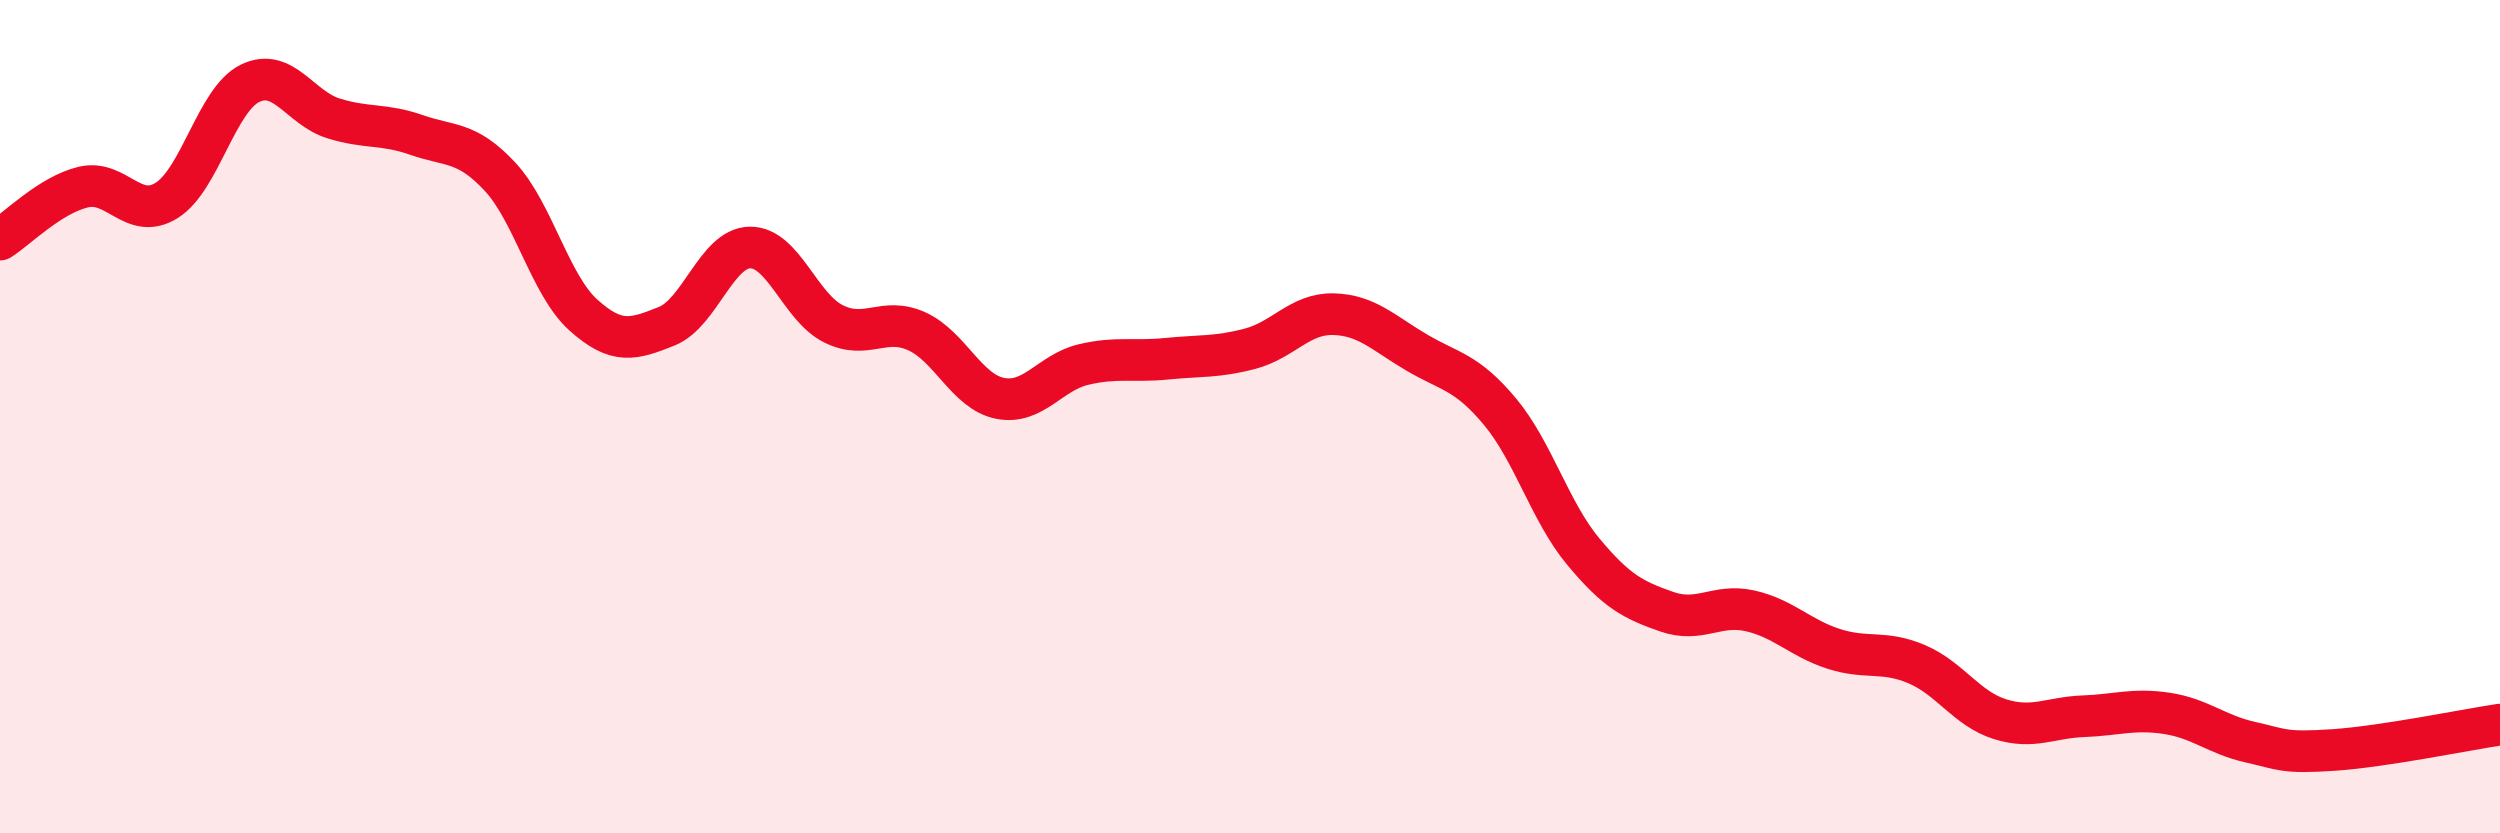
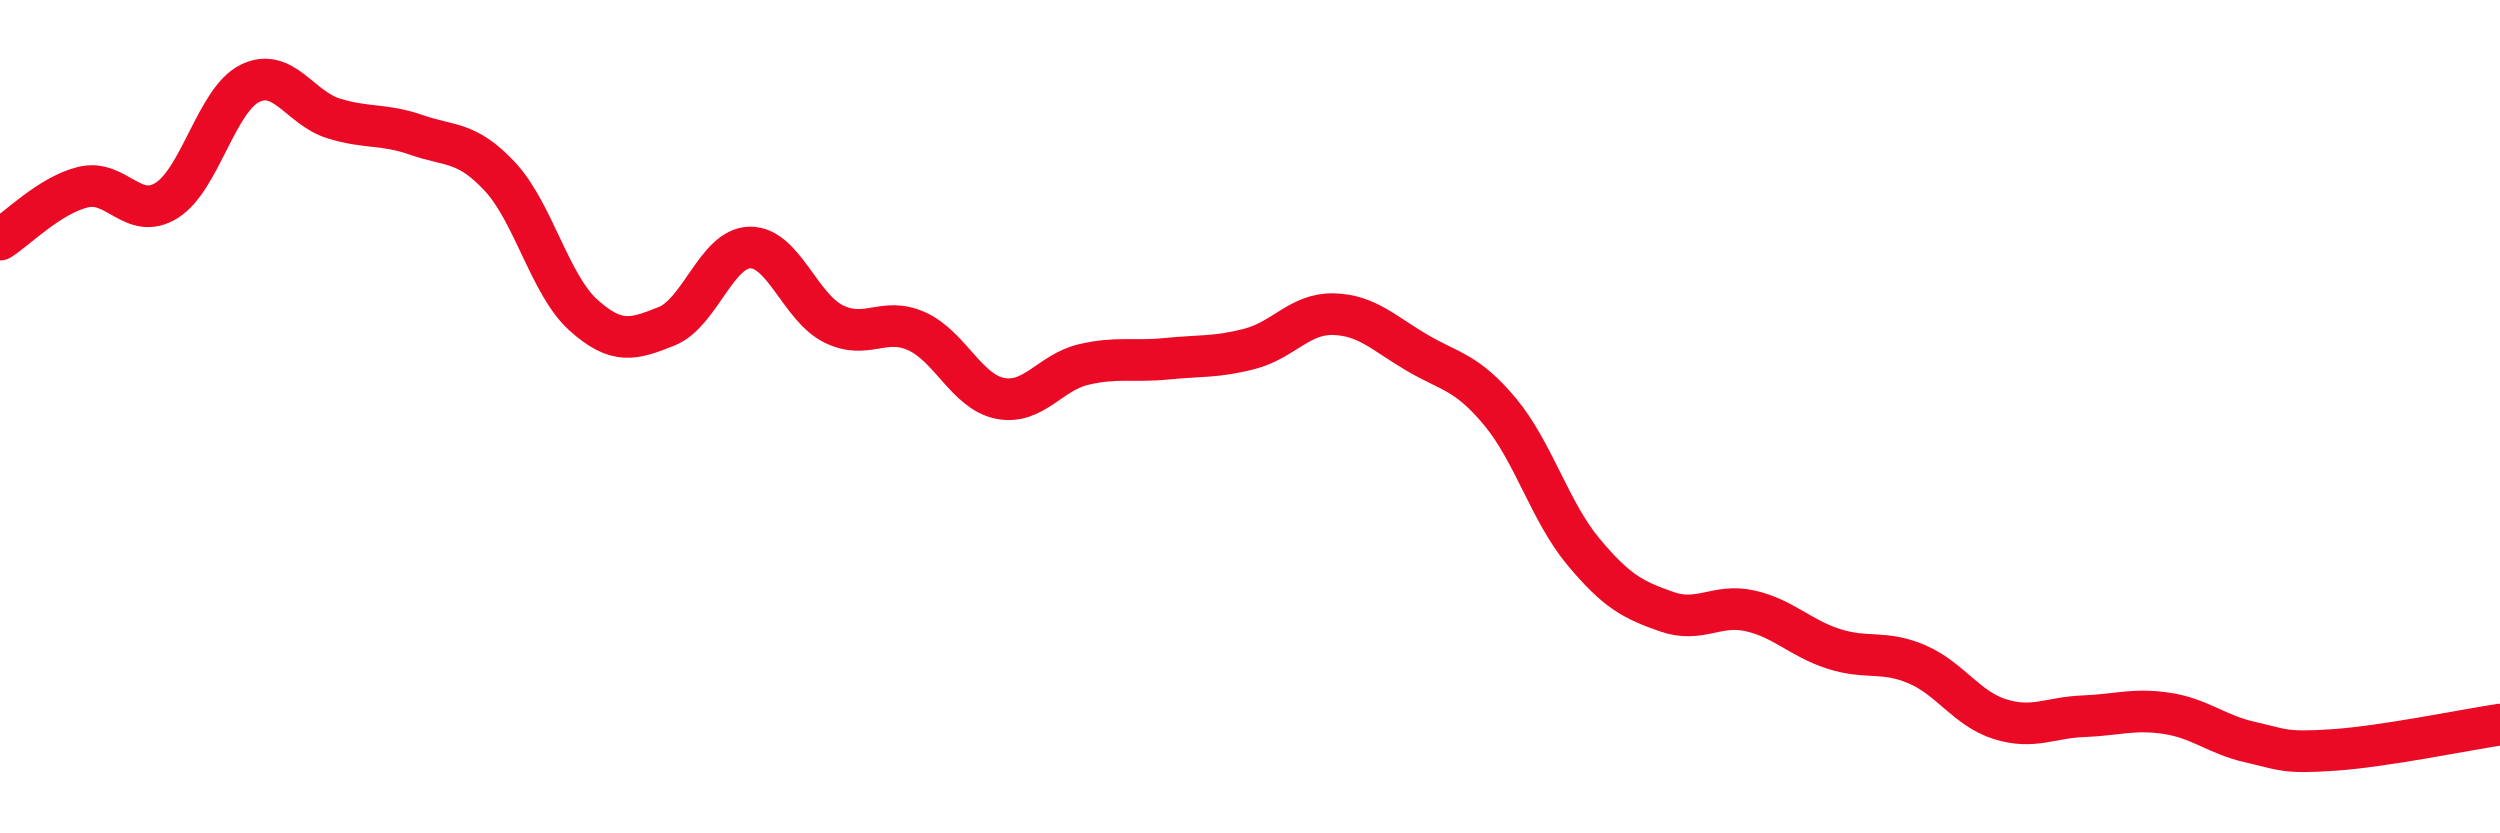
<svg xmlns="http://www.w3.org/2000/svg" width="60" height="20" viewBox="0 0 60 20">
-   <path d="M 0,5.75 C 0.4,5.5 1.2,4.68 2,4.49 C 2.8,4.3 3.2,5.31 4,4.81 C 4.8,4.31 5.2,2.39 6,2 C 6.8,1.61 7.2,2.59 8,2.84 C 8.8,3.09 9.2,2.96 10,3.24 C 10.8,3.52 11.2,3.38 12,4.24 C 12.8,5.1 13.2,6.84 14,7.56 C 14.8,8.28 15.2,8.15 16,7.83 C 16.8,7.51 17.2,5.95 18,5.94 C 18.8,5.93 19.2,7.37 20,7.77 C 20.8,8.17 21.2,7.59 22,7.95 C 22.8,8.31 23.2,9.4 24,9.56 C 24.8,9.72 25.2,8.94 26,8.75 C 26.8,8.56 27.2,8.69 28,8.61 C 28.8,8.53 29.2,8.58 30,8.37 C 30.8,8.16 31.2,7.52 32,7.54 C 32.8,7.56 33.2,7.99 34,8.46 C 34.8,8.93 35.2,8.92 36,9.88 C 36.8,10.84 37.2,12.28 38,13.24 C 38.8,14.2 39.2,14.4 40,14.68 C 40.8,14.96 41.2,14.48 42,14.66 C 42.8,14.84 43.2,15.31 44,15.57 C 44.8,15.83 45.2,15.6 46,15.94 C 46.8,16.28 47.2,17.01 48,17.26 C 48.8,17.51 49.2,17.22 50,17.19 C 50.8,17.16 51.2,17 52,17.12 C 52.8,17.24 53.2,17.63 54,17.81 C 54.8,17.99 54.8,18.08 56,18 C 57.2,17.92 59.2,17.51 60,17.39L60 20L0 20Z" fill="#EB0A25" opacity="0.1" stroke-linecap="round" stroke-linejoin="round" />
  <path d="M 0,5.75 C 0.4,5.5 1.2,4.68 2,4.49 C 2.8,4.3 3.2,5.31 4,4.81 C 4.8,4.31 5.2,2.39 6,2 C 6.8,1.61 7.2,2.59 8,2.84 C 8.8,3.09 9.2,2.96 10,3.24 C 10.8,3.52 11.2,3.38 12,4.24 C 12.8,5.1 13.2,6.84 14,7.56 C 14.8,8.28 15.2,8.15 16,7.83 C 16.8,7.51 17.2,5.95 18,5.94 C 18.8,5.93 19.2,7.37 20,7.77 C 20.8,8.17 21.2,7.59 22,7.95 C 22.8,8.31 23.2,9.4 24,9.56 C 24.8,9.72 25.2,8.94 26,8.75 C 26.8,8.56 27.2,8.69 28,8.61 C 28.8,8.53 29.2,8.58 30,8.37 C 30.8,8.16 31.2,7.52 32,7.54 C 32.8,7.56 33.2,7.99 34,8.46 C 34.8,8.93 35.2,8.92 36,9.88 C 36.8,10.84 37.2,12.28 38,13.24 C 38.8,14.2 39.2,14.4 40,14.68 C 40.8,14.96 41.2,14.48 42,14.66 C 42.8,14.84 43.2,15.31 44,15.57 C 44.8,15.83 45.2,15.6 46,15.94 C 46.8,16.28 47.2,17.01 48,17.26 C 48.8,17.51 49.2,17.22 50,17.19 C 50.8,17.16 51.2,17 52,17.12 C 52.8,17.24 53.2,17.63 54,17.81 C 54.8,17.99 54.8,18.08 56,18 C 57.2,17.92 59.2,17.51 60,17.39" stroke="#EB0A25" stroke-width="1" fill="none" stroke-linecap="round" stroke-linejoin="round" />
</svg>